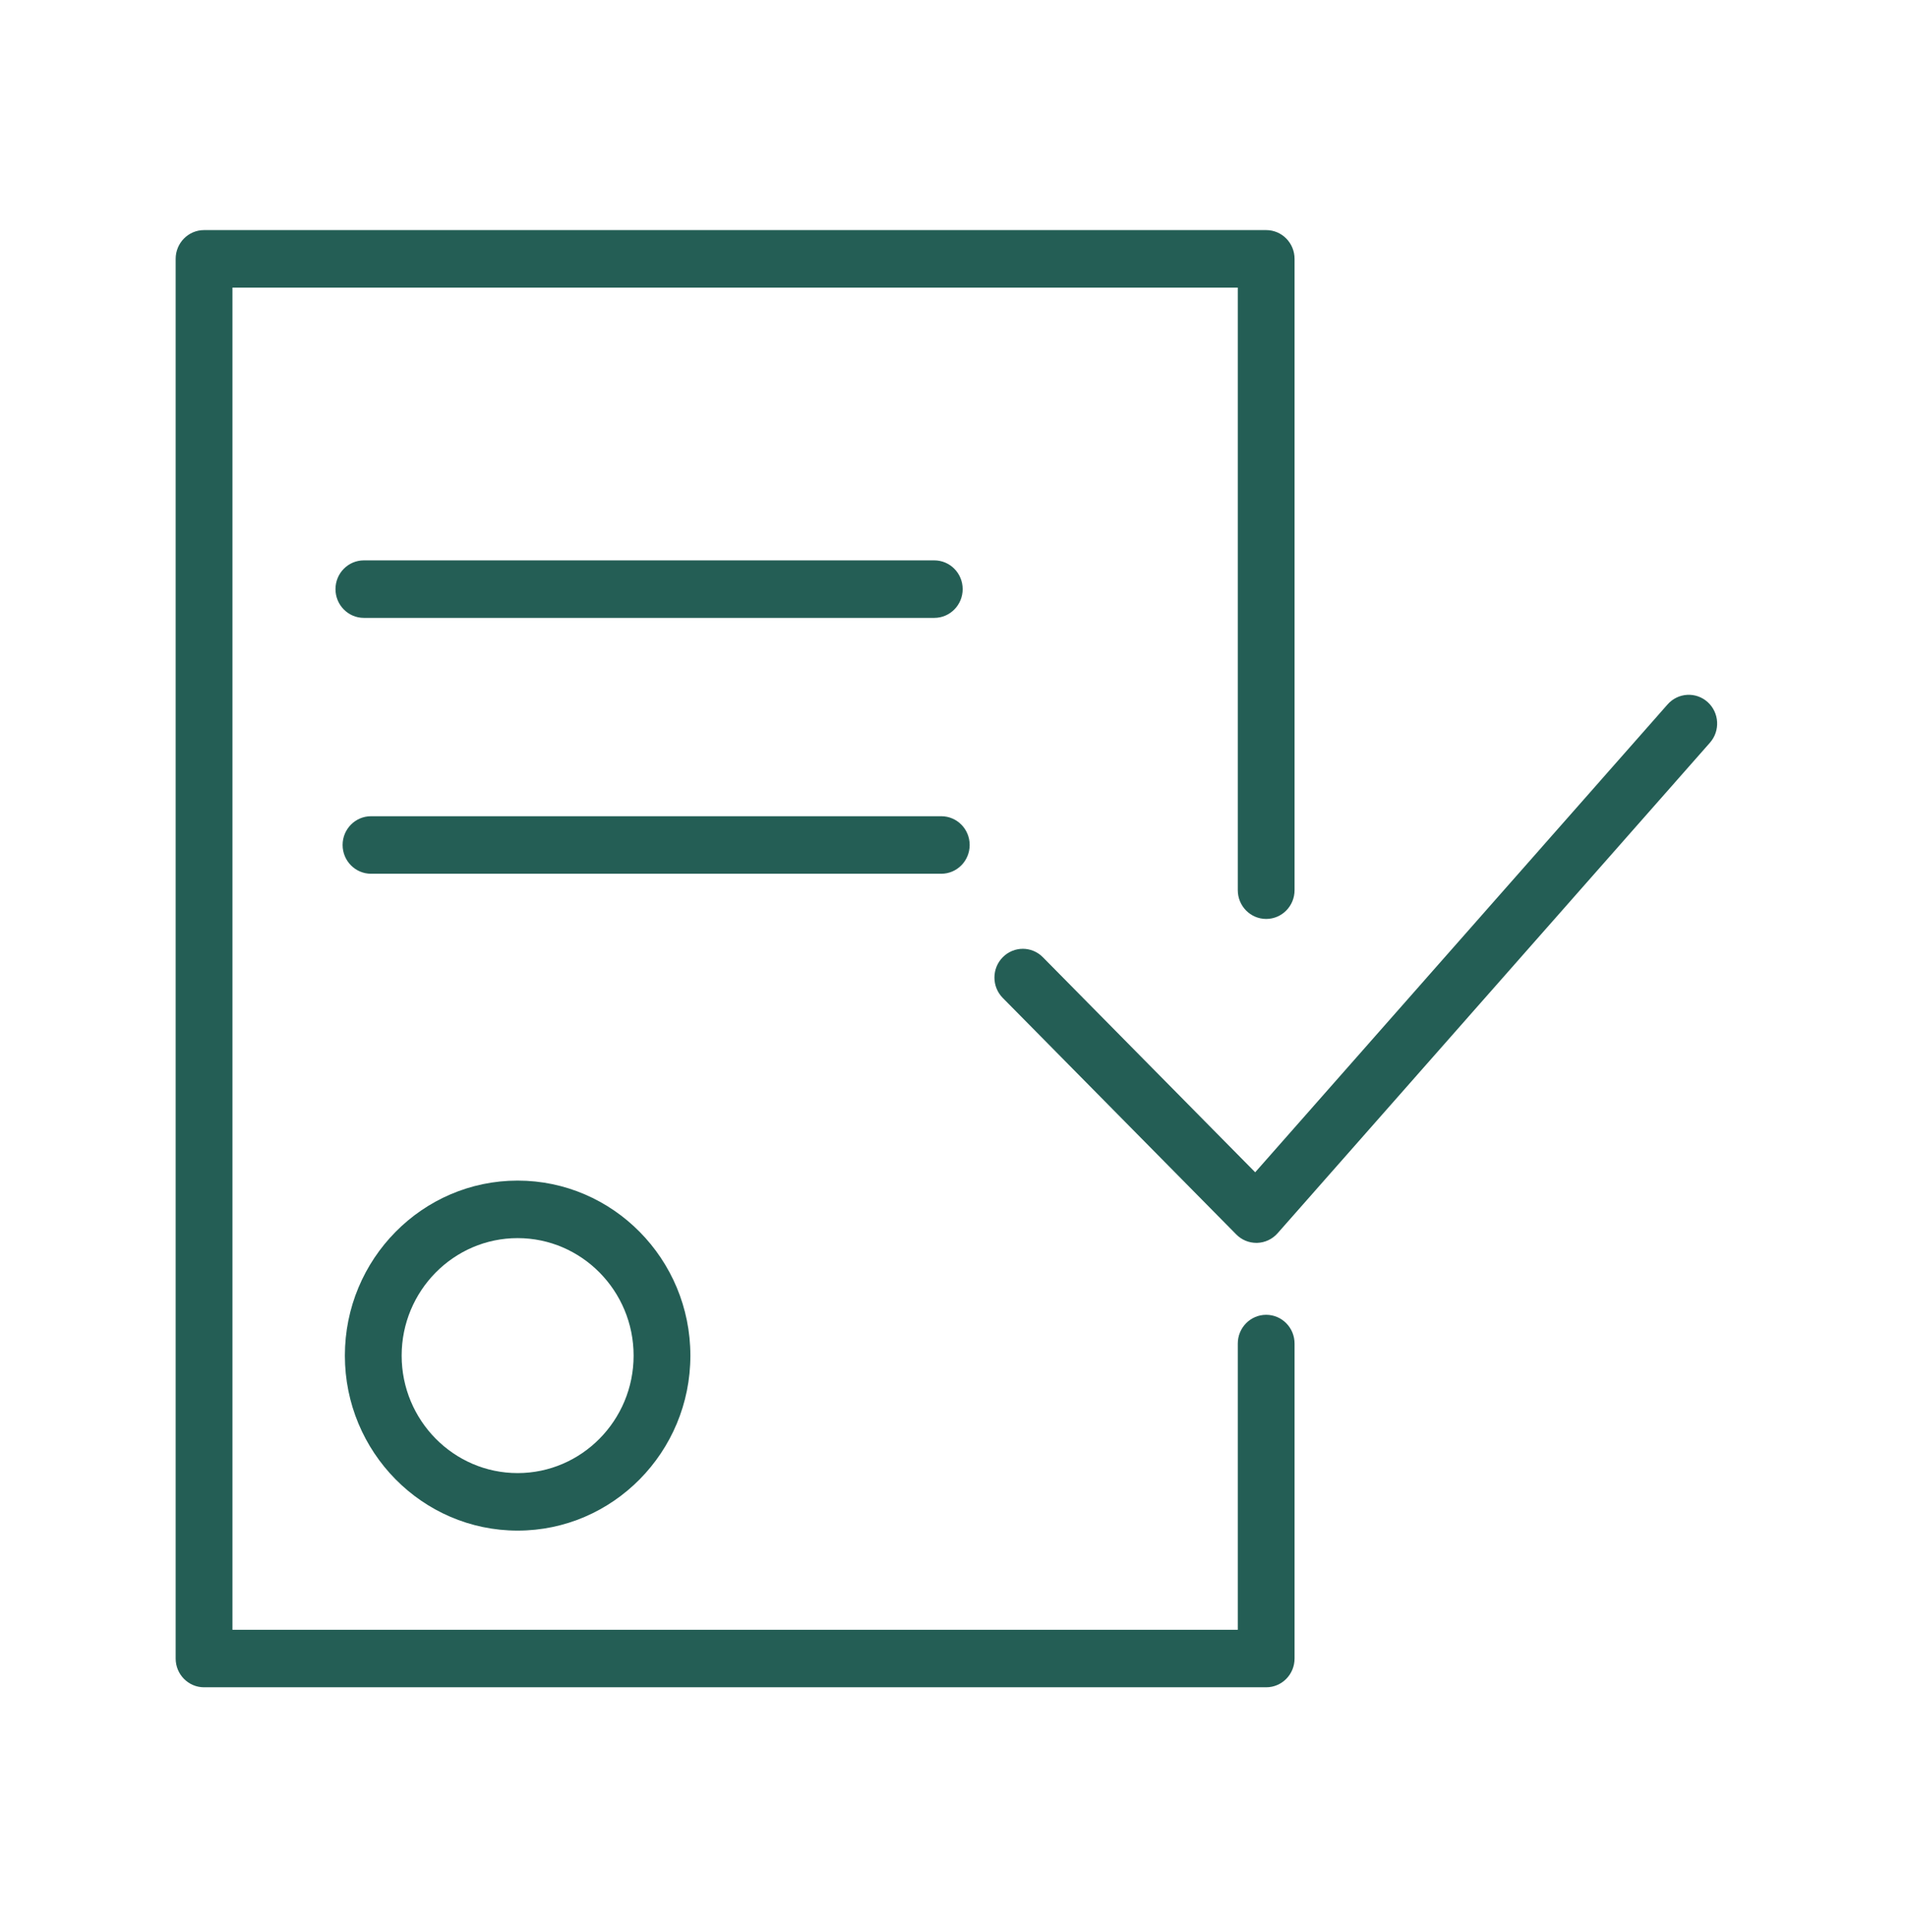
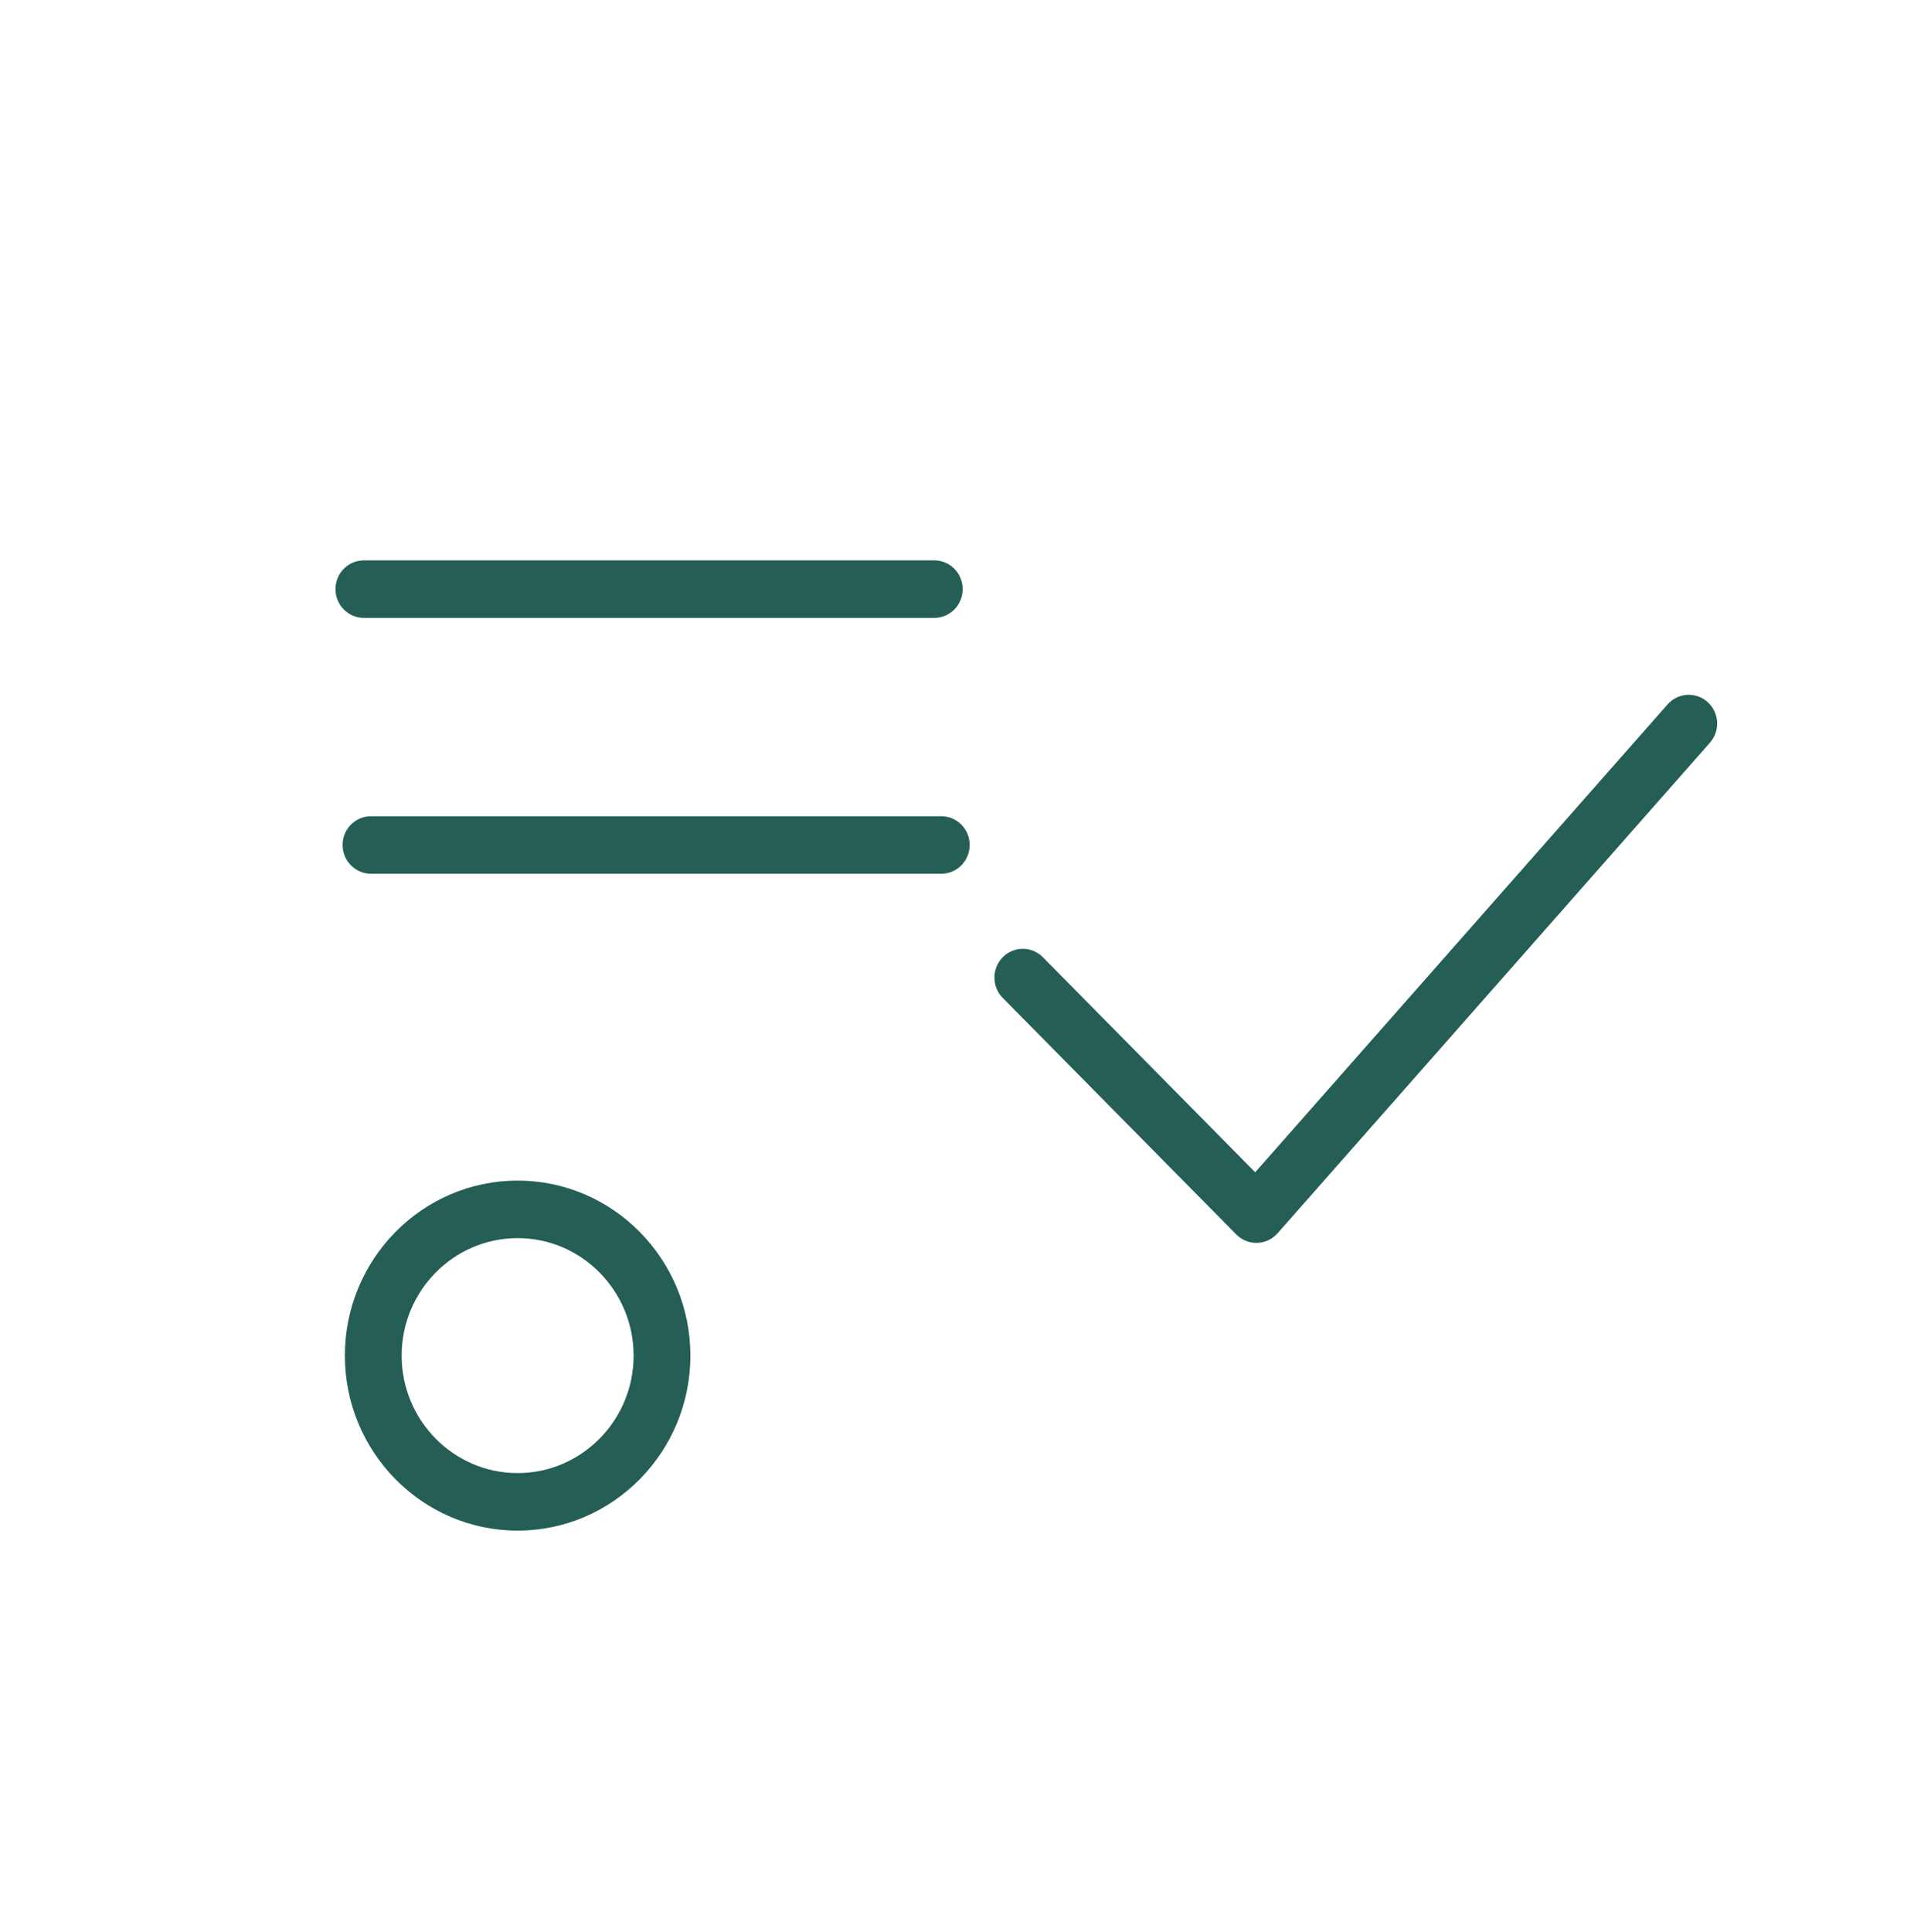
<svg xmlns="http://www.w3.org/2000/svg" width="79" height="80" viewBox="0 0 79 80" fill="none">
  <path d="M14.287 56.141C14.287 60.136 17.497 63.388 21.443 63.388C25.39 63.388 28.6 60.136 28.6 56.141C28.6 52.145 25.39 48.893 21.443 48.893C17.497 48.893 14.287 52.144 14.287 56.141ZM26.248 56.141C26.248 58.823 24.092 61.006 21.443 61.006C18.795 61.006 16.639 58.823 16.639 56.141C16.639 53.458 18.795 51.275 21.443 51.275C24.092 51.275 26.248 53.458 26.248 56.141Z" fill="#245E55" />
  <path d="M70.742 29.076C70.258 28.639 69.515 28.681 69.082 29.172L51.998 48.549L43.203 39.643C42.744 39.177 42 39.177 41.54 39.643C41.081 40.108 41.081 40.861 41.54 41.327L51.215 51.124C51.437 51.348 51.735 51.472 52.047 51.472C52.059 51.472 52.069 51.472 52.08 51.472C52.404 51.462 52.709 51.319 52.925 51.075L70.837 30.757C71.269 30.267 71.227 29.514 70.742 29.076Z" fill="#245E55" />
-   <path d="M52.453 54.451C51.803 54.451 51.277 54.984 51.277 55.642V67.495H9.629V11.912H51.277V36.866C51.277 37.523 51.803 38.057 52.453 38.057C53.103 38.057 53.629 37.523 53.629 36.866V10.72C53.629 10.063 53.103 9.529 52.453 9.529H8.453C7.803 9.529 7.277 10.063 7.277 10.72V68.686C7.277 69.343 7.803 69.877 8.453 69.877H52.453C53.103 69.877 53.629 69.343 53.629 68.686V55.642C53.629 54.984 53.103 54.451 52.453 54.451Z" fill="#245E55" />
  <path d="M38.704 25.589C39.354 25.589 39.88 25.055 39.88 24.398C39.88 23.74 39.354 23.207 38.704 23.207H15.074C14.424 23.207 13.898 23.74 13.898 24.398C13.898 25.055 14.424 25.589 15.074 25.589H38.704Z" fill="#245E55" />
  <path d="M40.17 34.993C40.17 34.336 39.644 33.803 38.993 33.803H15.37C14.72 33.803 14.193 34.336 14.193 34.993C14.193 35.651 14.72 36.185 15.37 36.185H38.993C39.644 36.185 40.17 35.651 40.17 34.993Z" fill="#245E55" />
</svg>